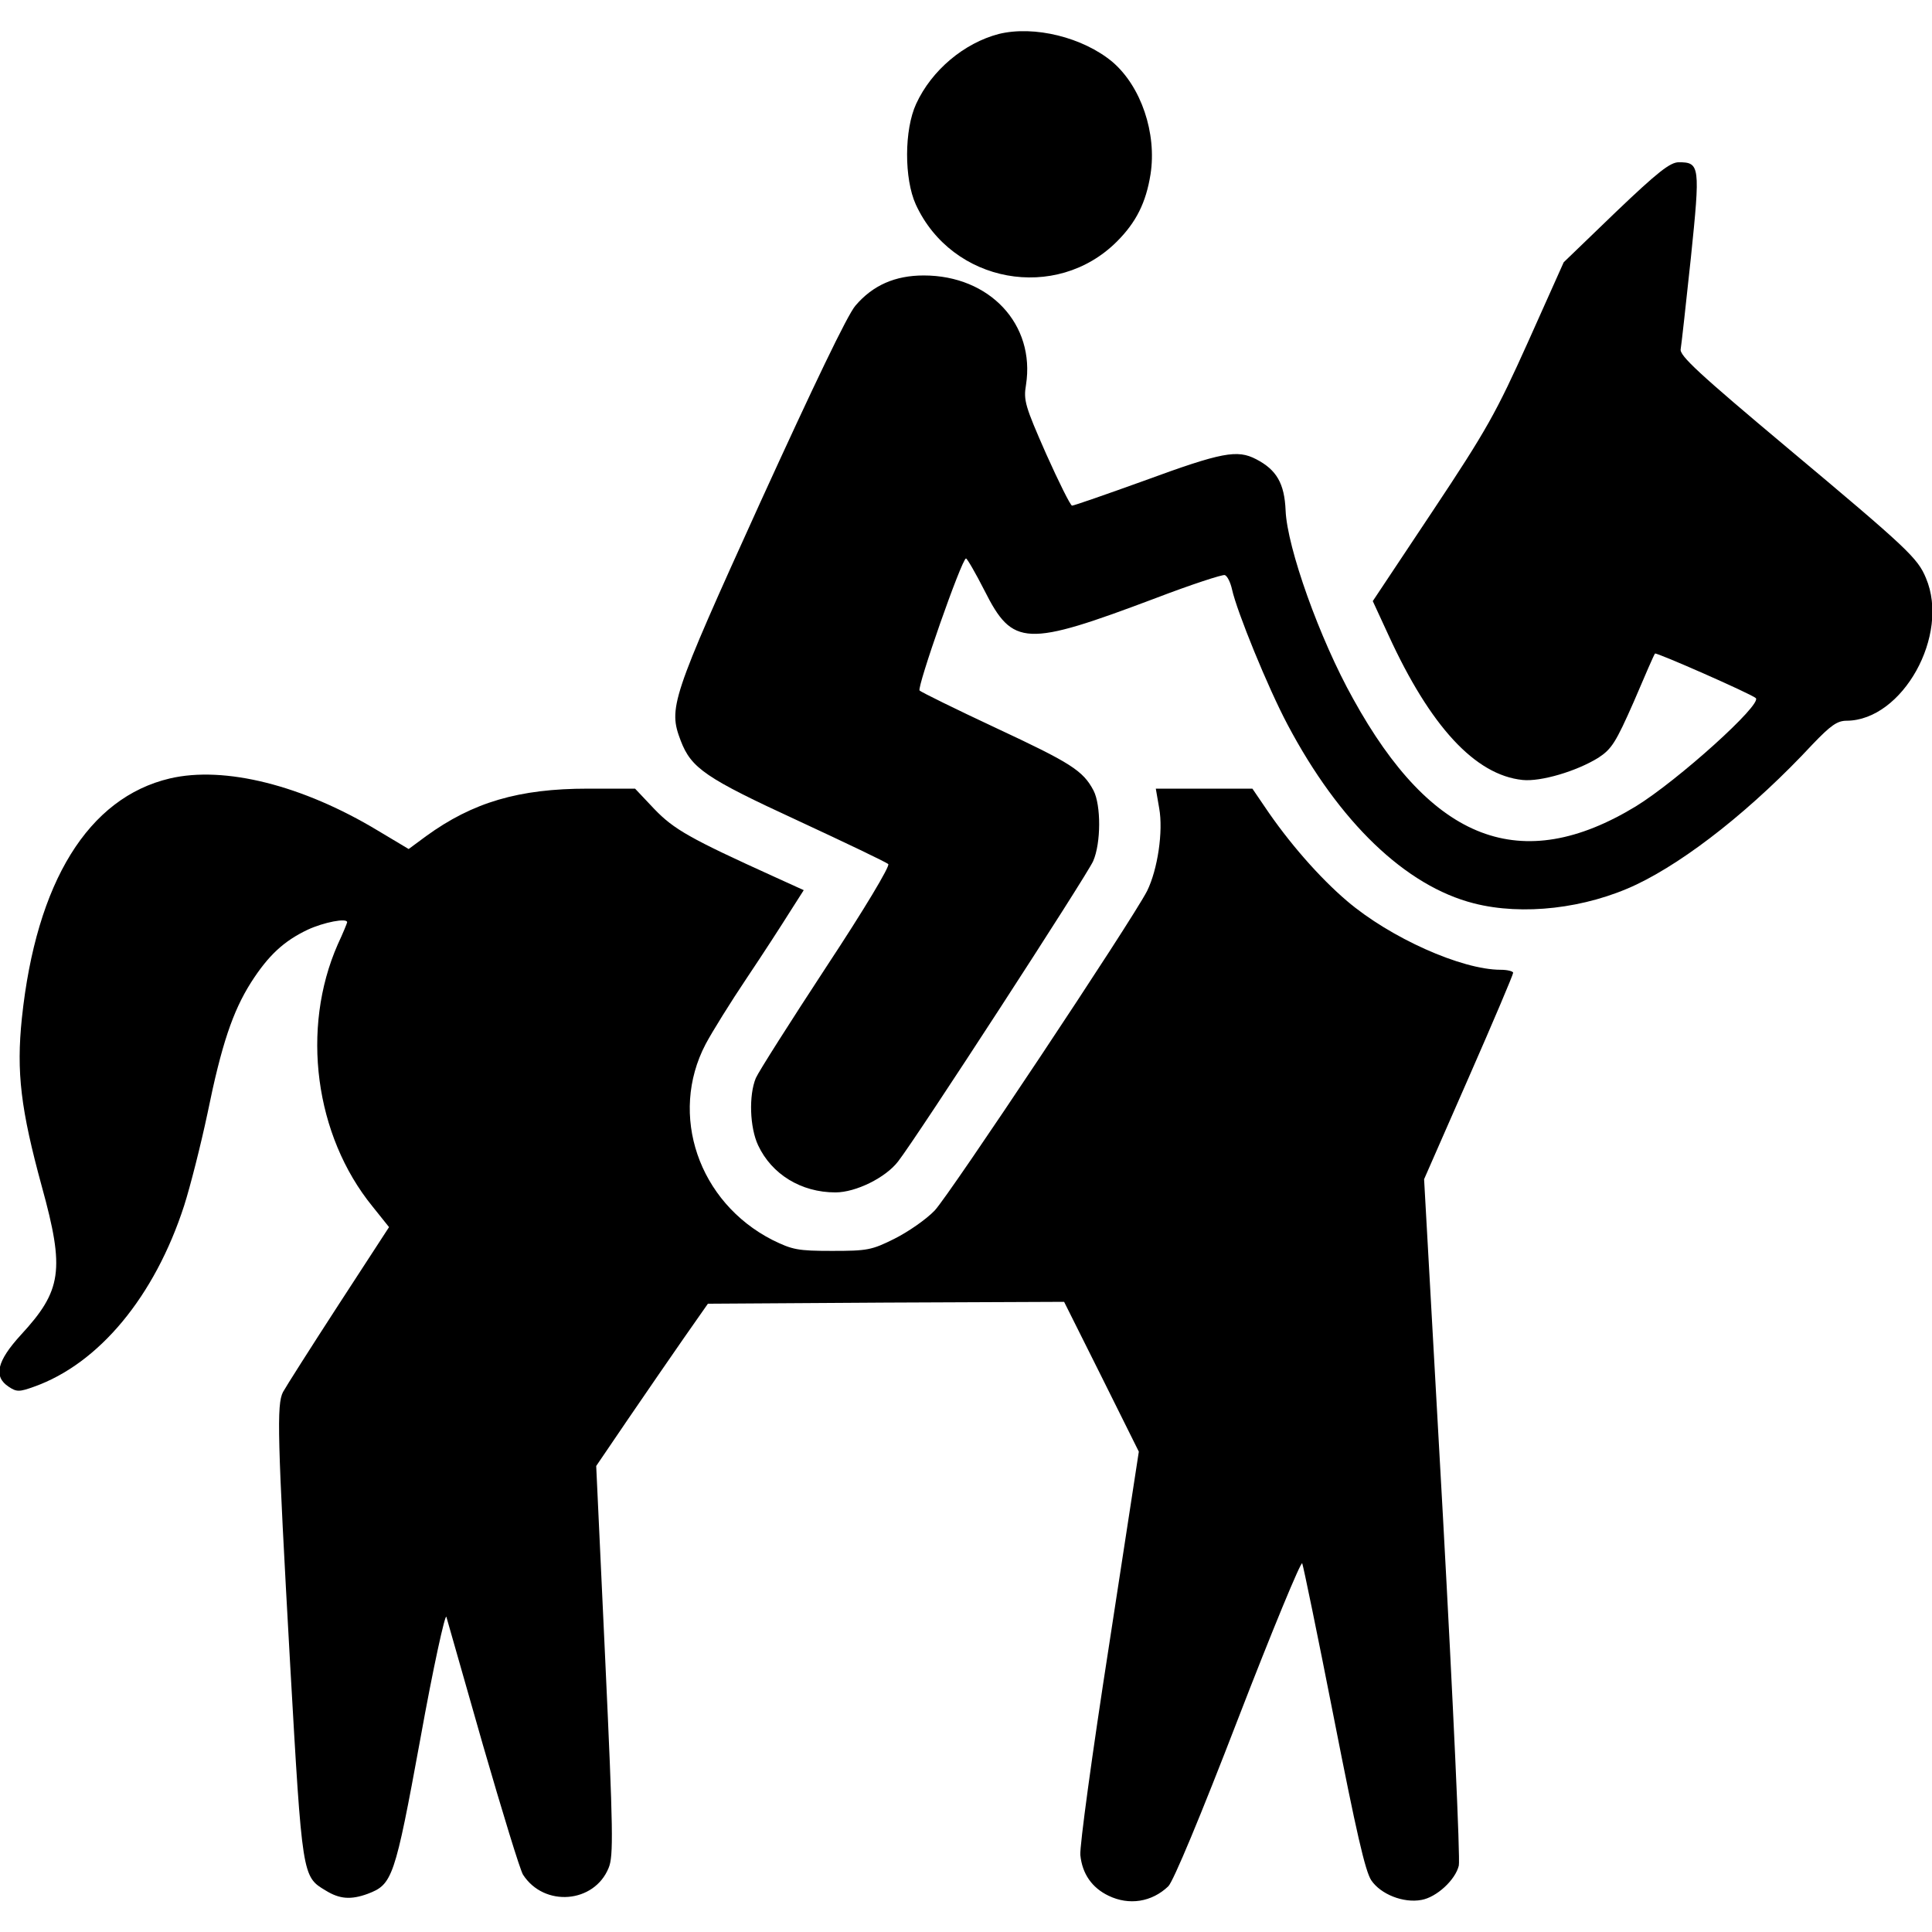
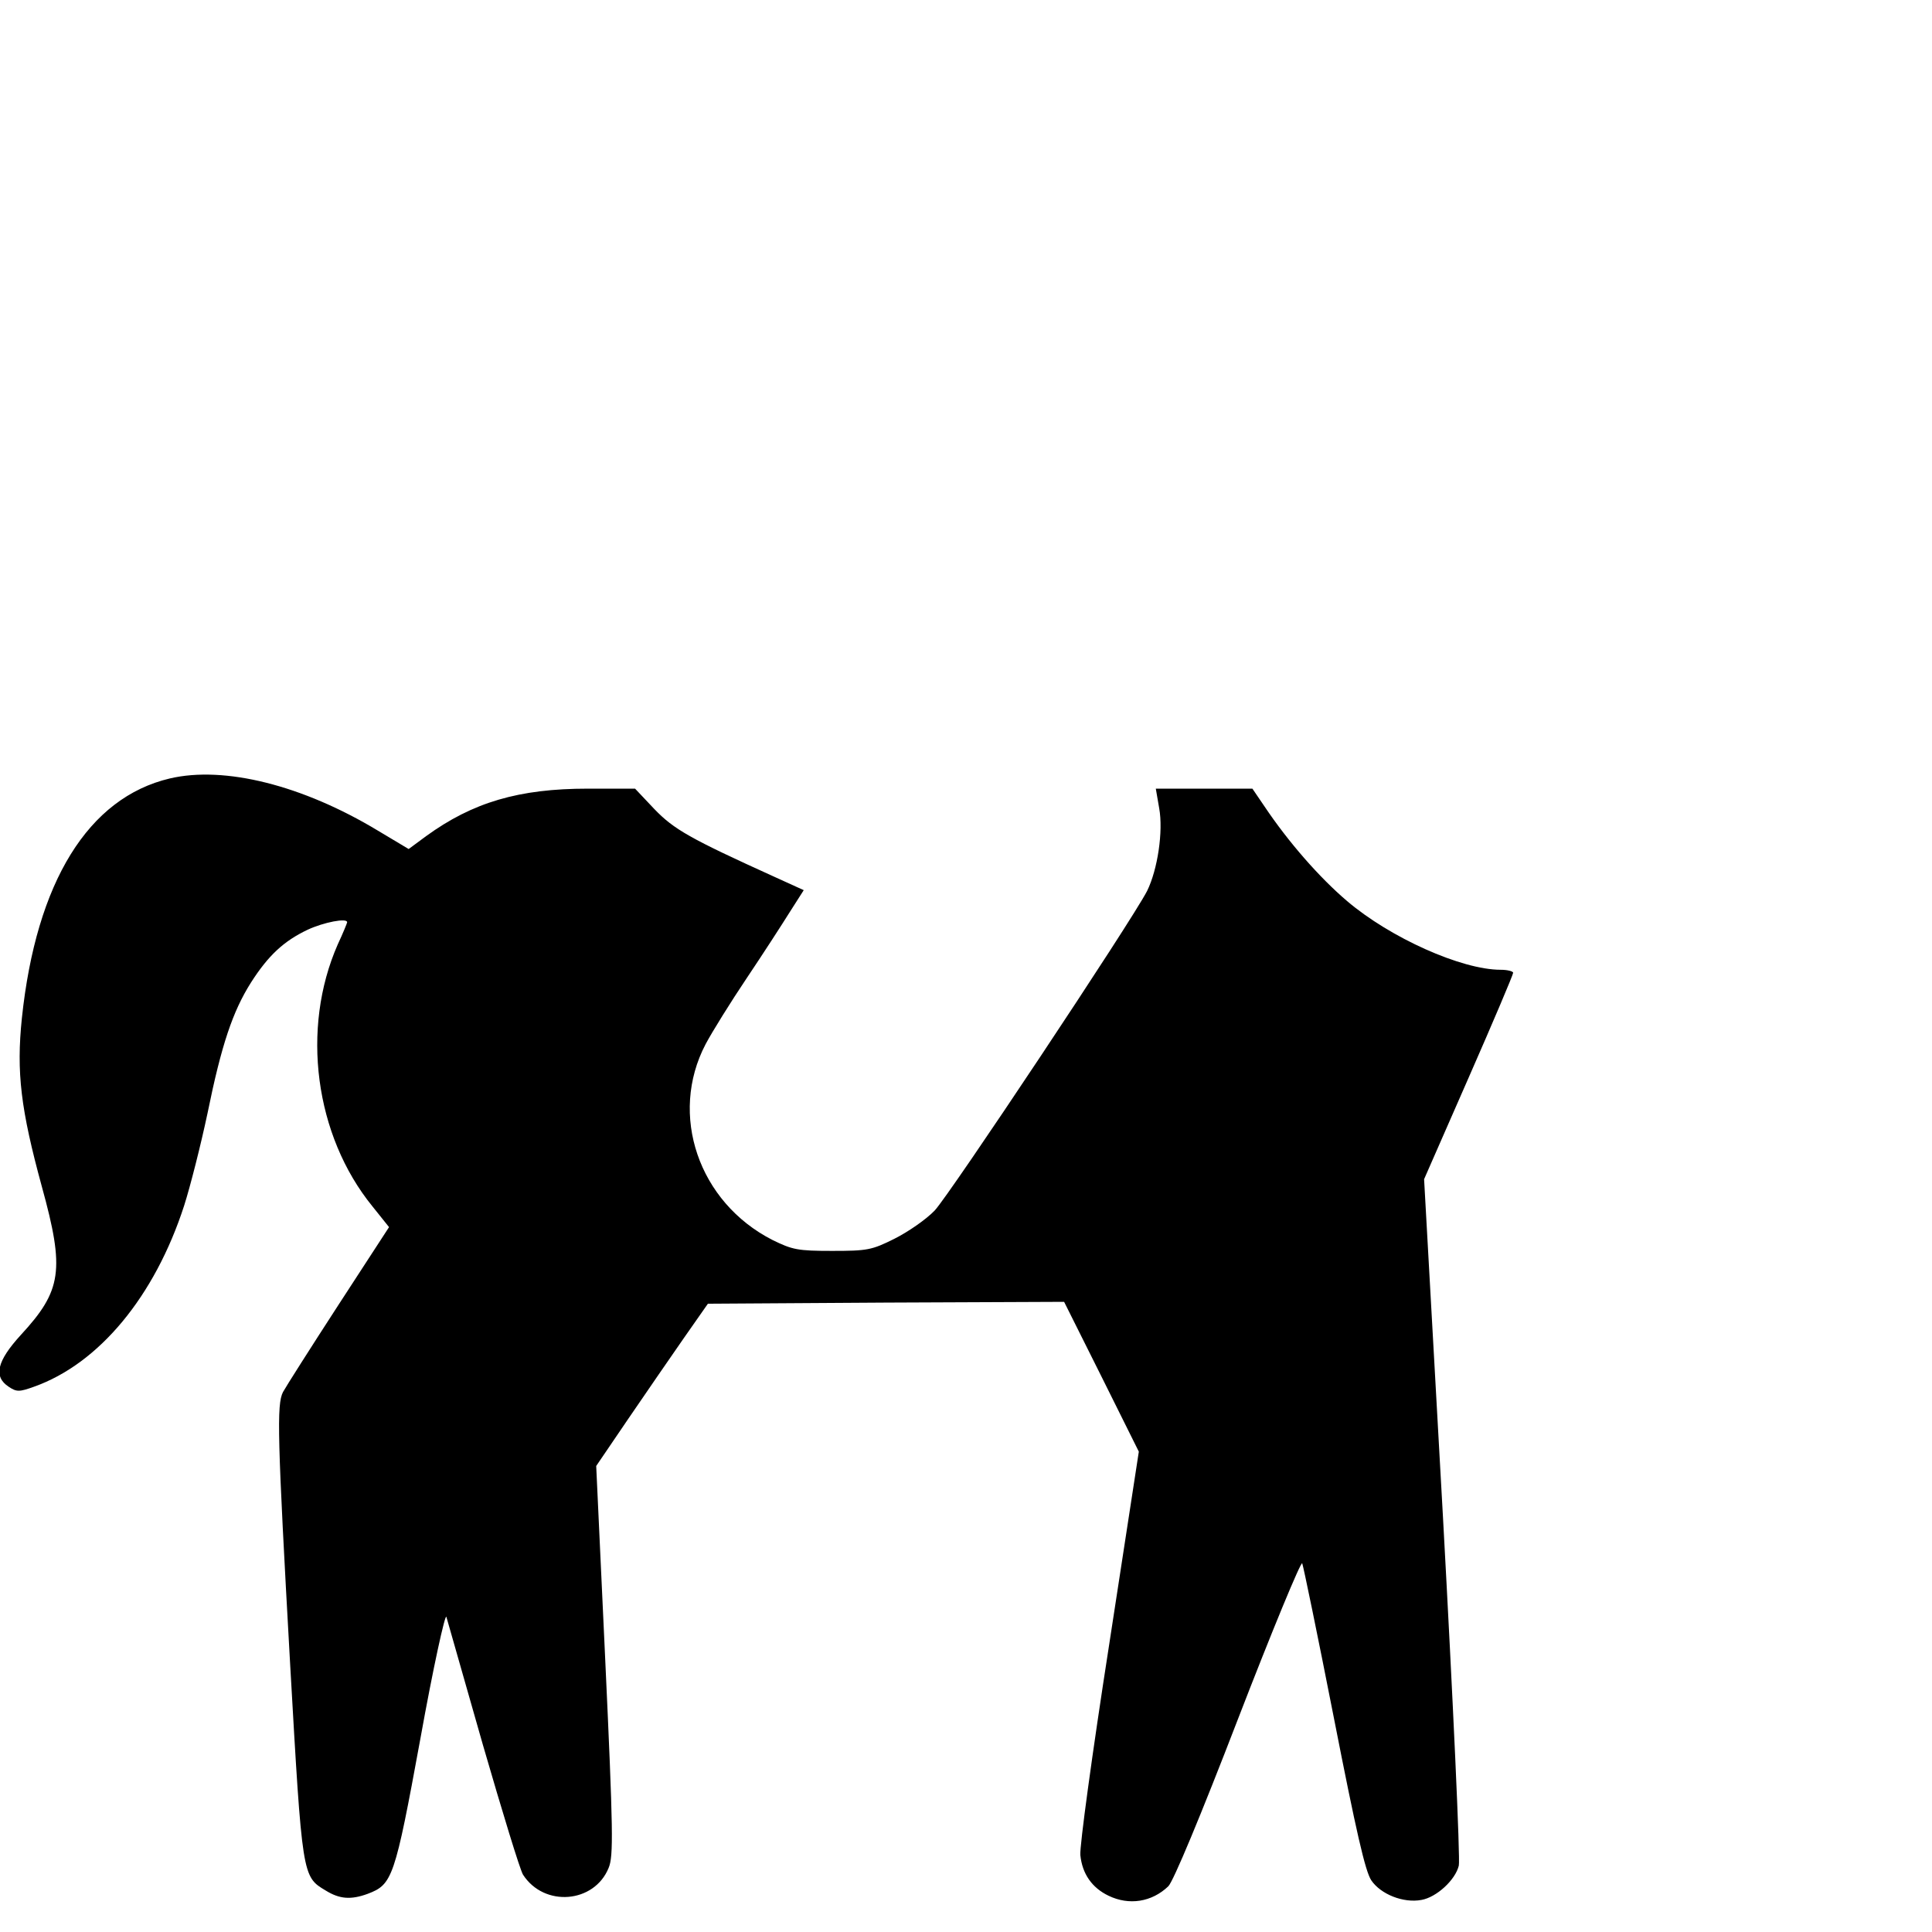
<svg xmlns="http://www.w3.org/2000/svg" version="1.0" width="512pt" height="512pt" viewBox="0 0 512 512" preserveAspectRatio="xMidYMid meet">
  <g transform="translate(0,512) scale(0.1,-0.1)" fill="#000000" stroke="none">
-     <path d="M2647 5030 c-92 -24 -178 -96 -219 -185 -32 -69 -32 -199 -1 -267 96 -209 372 -259 533 -98 51 51 77 103 89 178 17 109 -25 233 -101 298 -78 65 -207 97 -301 74z" />
-     <path d="M4282 4558 l-138 -133 -94 -210 c-85 -189 -110 -234 -253 -449 l-159 -239 42 -91 c110 -240 229 -370 355 -383 48 -5 143 23 201 59 35 23 46 40 94 149 29 68 54 126 56 127 3 4 255 -107 267 -118 18 -16 -206 -218 -318 -287 -303 -184 -540 -94 -749 285 -89 159 -175 401 -179 499 -3 72 -24 108 -78 136 -50 26 -90 19 -297 -57 -100 -36 -186 -66 -191 -66 -4 0 -35 62 -69 138 -55 125 -60 141 -53 182 25 160 -96 290 -271 290 -76 0 -135 -26 -181 -80 -21 -24 -111 -212 -252 -521 -238 -524 -244 -545 -211 -632 28 -73 66 -99 311 -212 127 -59 234 -110 239 -115 5 -5 -63 -119 -164 -272 -95 -145 -179 -277 -187 -295 -19 -46 -16 -131 6 -178 36 -77 114 -125 205 -125 54 0 133 39 166 82 50 64 501 759 517 796 21 48 21 148 1 187 -28 53 -60 73 -259 166 -107 50 -198 95 -202 99 -8 7 112 350 123 350 3 0 25 -38 49 -85 75 -149 109 -150 454 -20 94 36 177 63 183 61 7 -3 15 -20 19 -38 13 -59 95 -260 147 -358 137 -259 313 -428 494 -474 129 -33 296 -14 431 50 134 64 309 202 467 372 48 50 65 62 90 62 148 1 274 227 210 378 -22 53 -47 77 -367 345 -235 197 -287 245 -283 262 2 11 14 120 27 242 25 243 24 253 -32 253 -23 0 -56 -26 -167 -132z" />
    <path d="M450 3057 c-216 -51 -354 -274 -392 -635 -15 -144 -3 -242 53 -447 61 -221 53 -275 -56 -393 -63 -69 -73 -110 -32 -137 21 -14 28 -14 67 0 172 61 320 239 398 480 16 50 44 160 62 245 37 182 67 270 115 346 46 72 87 110 150 140 43 20 105 32 105 20 0 -2 -11 -29 -25 -59 -98 -223 -61 -506 92 -694 l44 -55 -134 -206 c-74 -114 -140 -218 -147 -231 -17 -33 -15 -117 19 -723 32 -562 32 -561 94 -598 37 -23 67 -25 111 -9 66 25 72 40 140 411 34 189 66 334 69 323 3 -11 47 -164 97 -340 51 -176 98 -330 106 -343 56 -87 189 -76 227 18 13 31 12 98 -9 550 l-24 515 85 125 c47 69 114 166 148 215 l63 90 472 3 472 2 99 -198 99 -199 -79 -514 c-45 -289 -78 -532 -76 -555 5 -50 31 -87 75 -108 54 -26 114 -17 158 25 13 12 86 187 185 444 90 233 167 419 170 412 3 -7 41 -191 84 -410 59 -301 83 -406 99 -430 25 -37 85 -61 133 -52 40 7 90 53 99 91 4 16 -15 432 -42 924 l-50 895 118 269 c65 148 118 273 118 278 0 4 -15 8 -33 8 -104 0 -293 85 -407 182 -74 63 -156 157 -219 251 l-32 47 -128 0 -128 0 9 -52 c11 -61 -4 -162 -32 -219 -41 -80 -524 -806 -563 -847 -23 -24 -71 -57 -107 -75 -60 -30 -72 -32 -165 -32 -91 0 -105 3 -158 29 -196 100 -275 332 -177 519 17 32 66 111 109 175 43 64 94 143 114 175 l37 58 -77 35 c-225 102 -267 126 -319 180 l-51 54 -125 0 c-183 0 -305 -36 -429 -126 l-46 -34 -82 49 c-199 120 -406 172 -551 138z" />
  </g>
</svg>